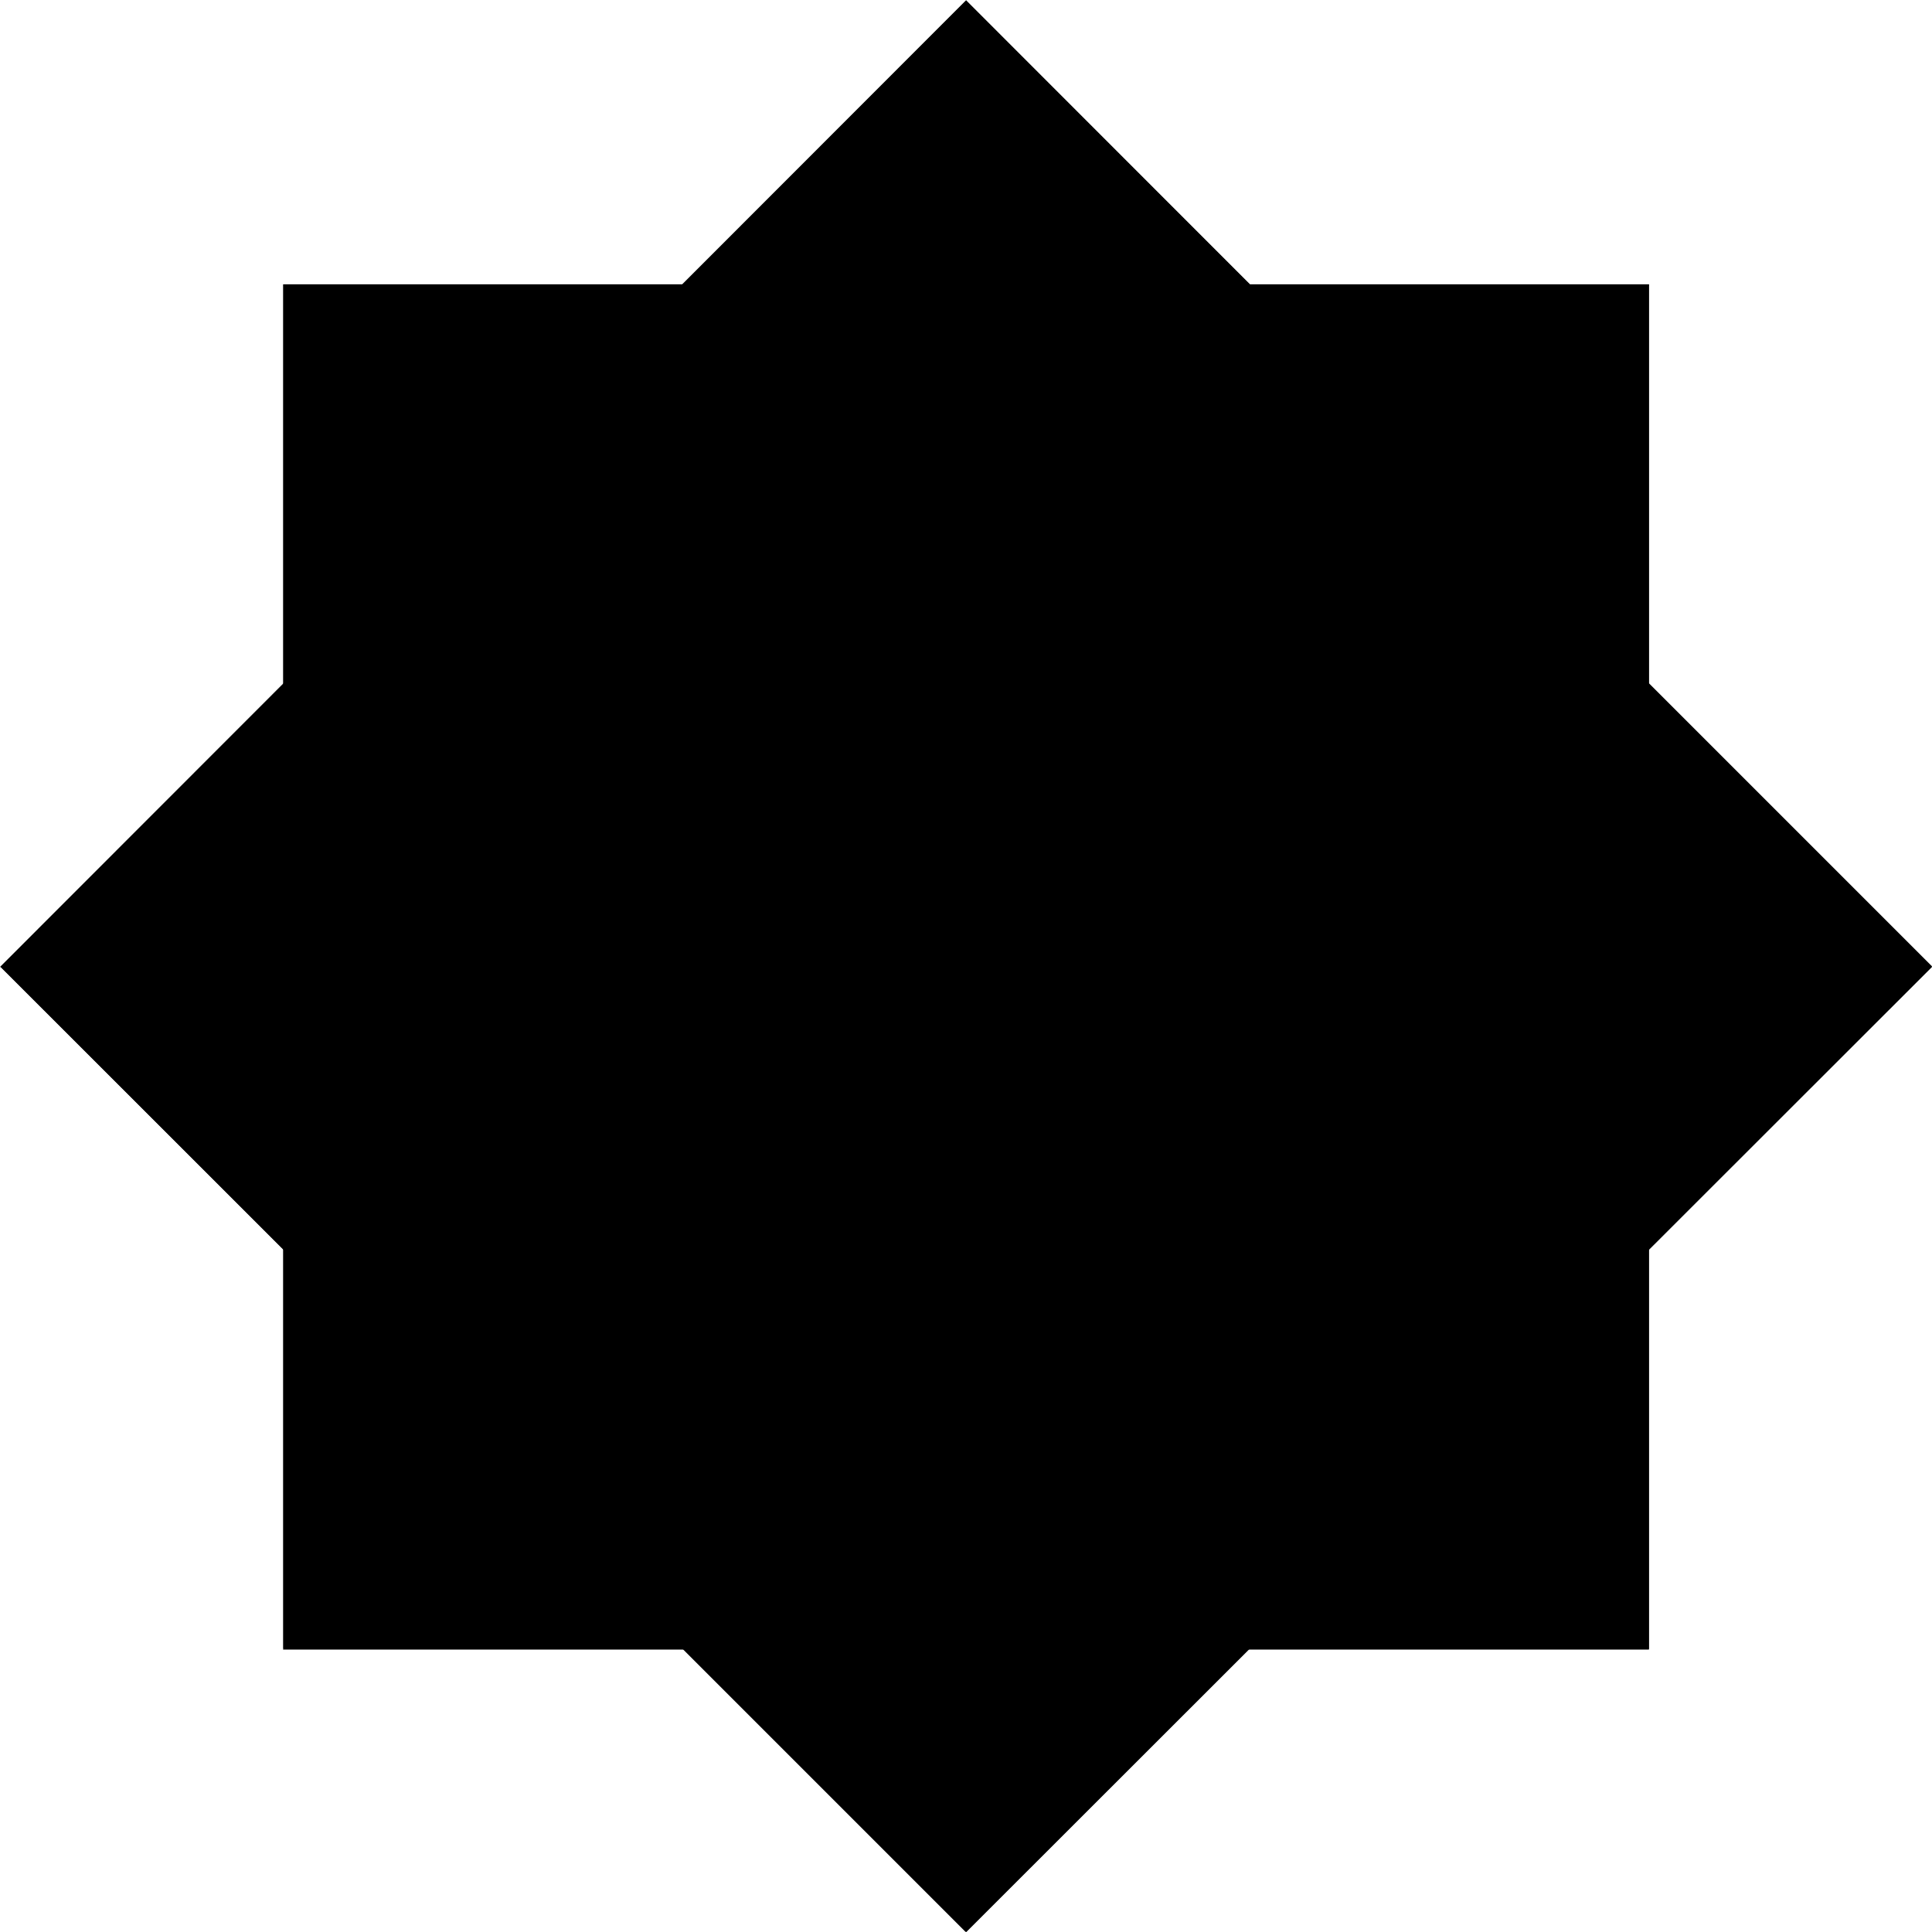
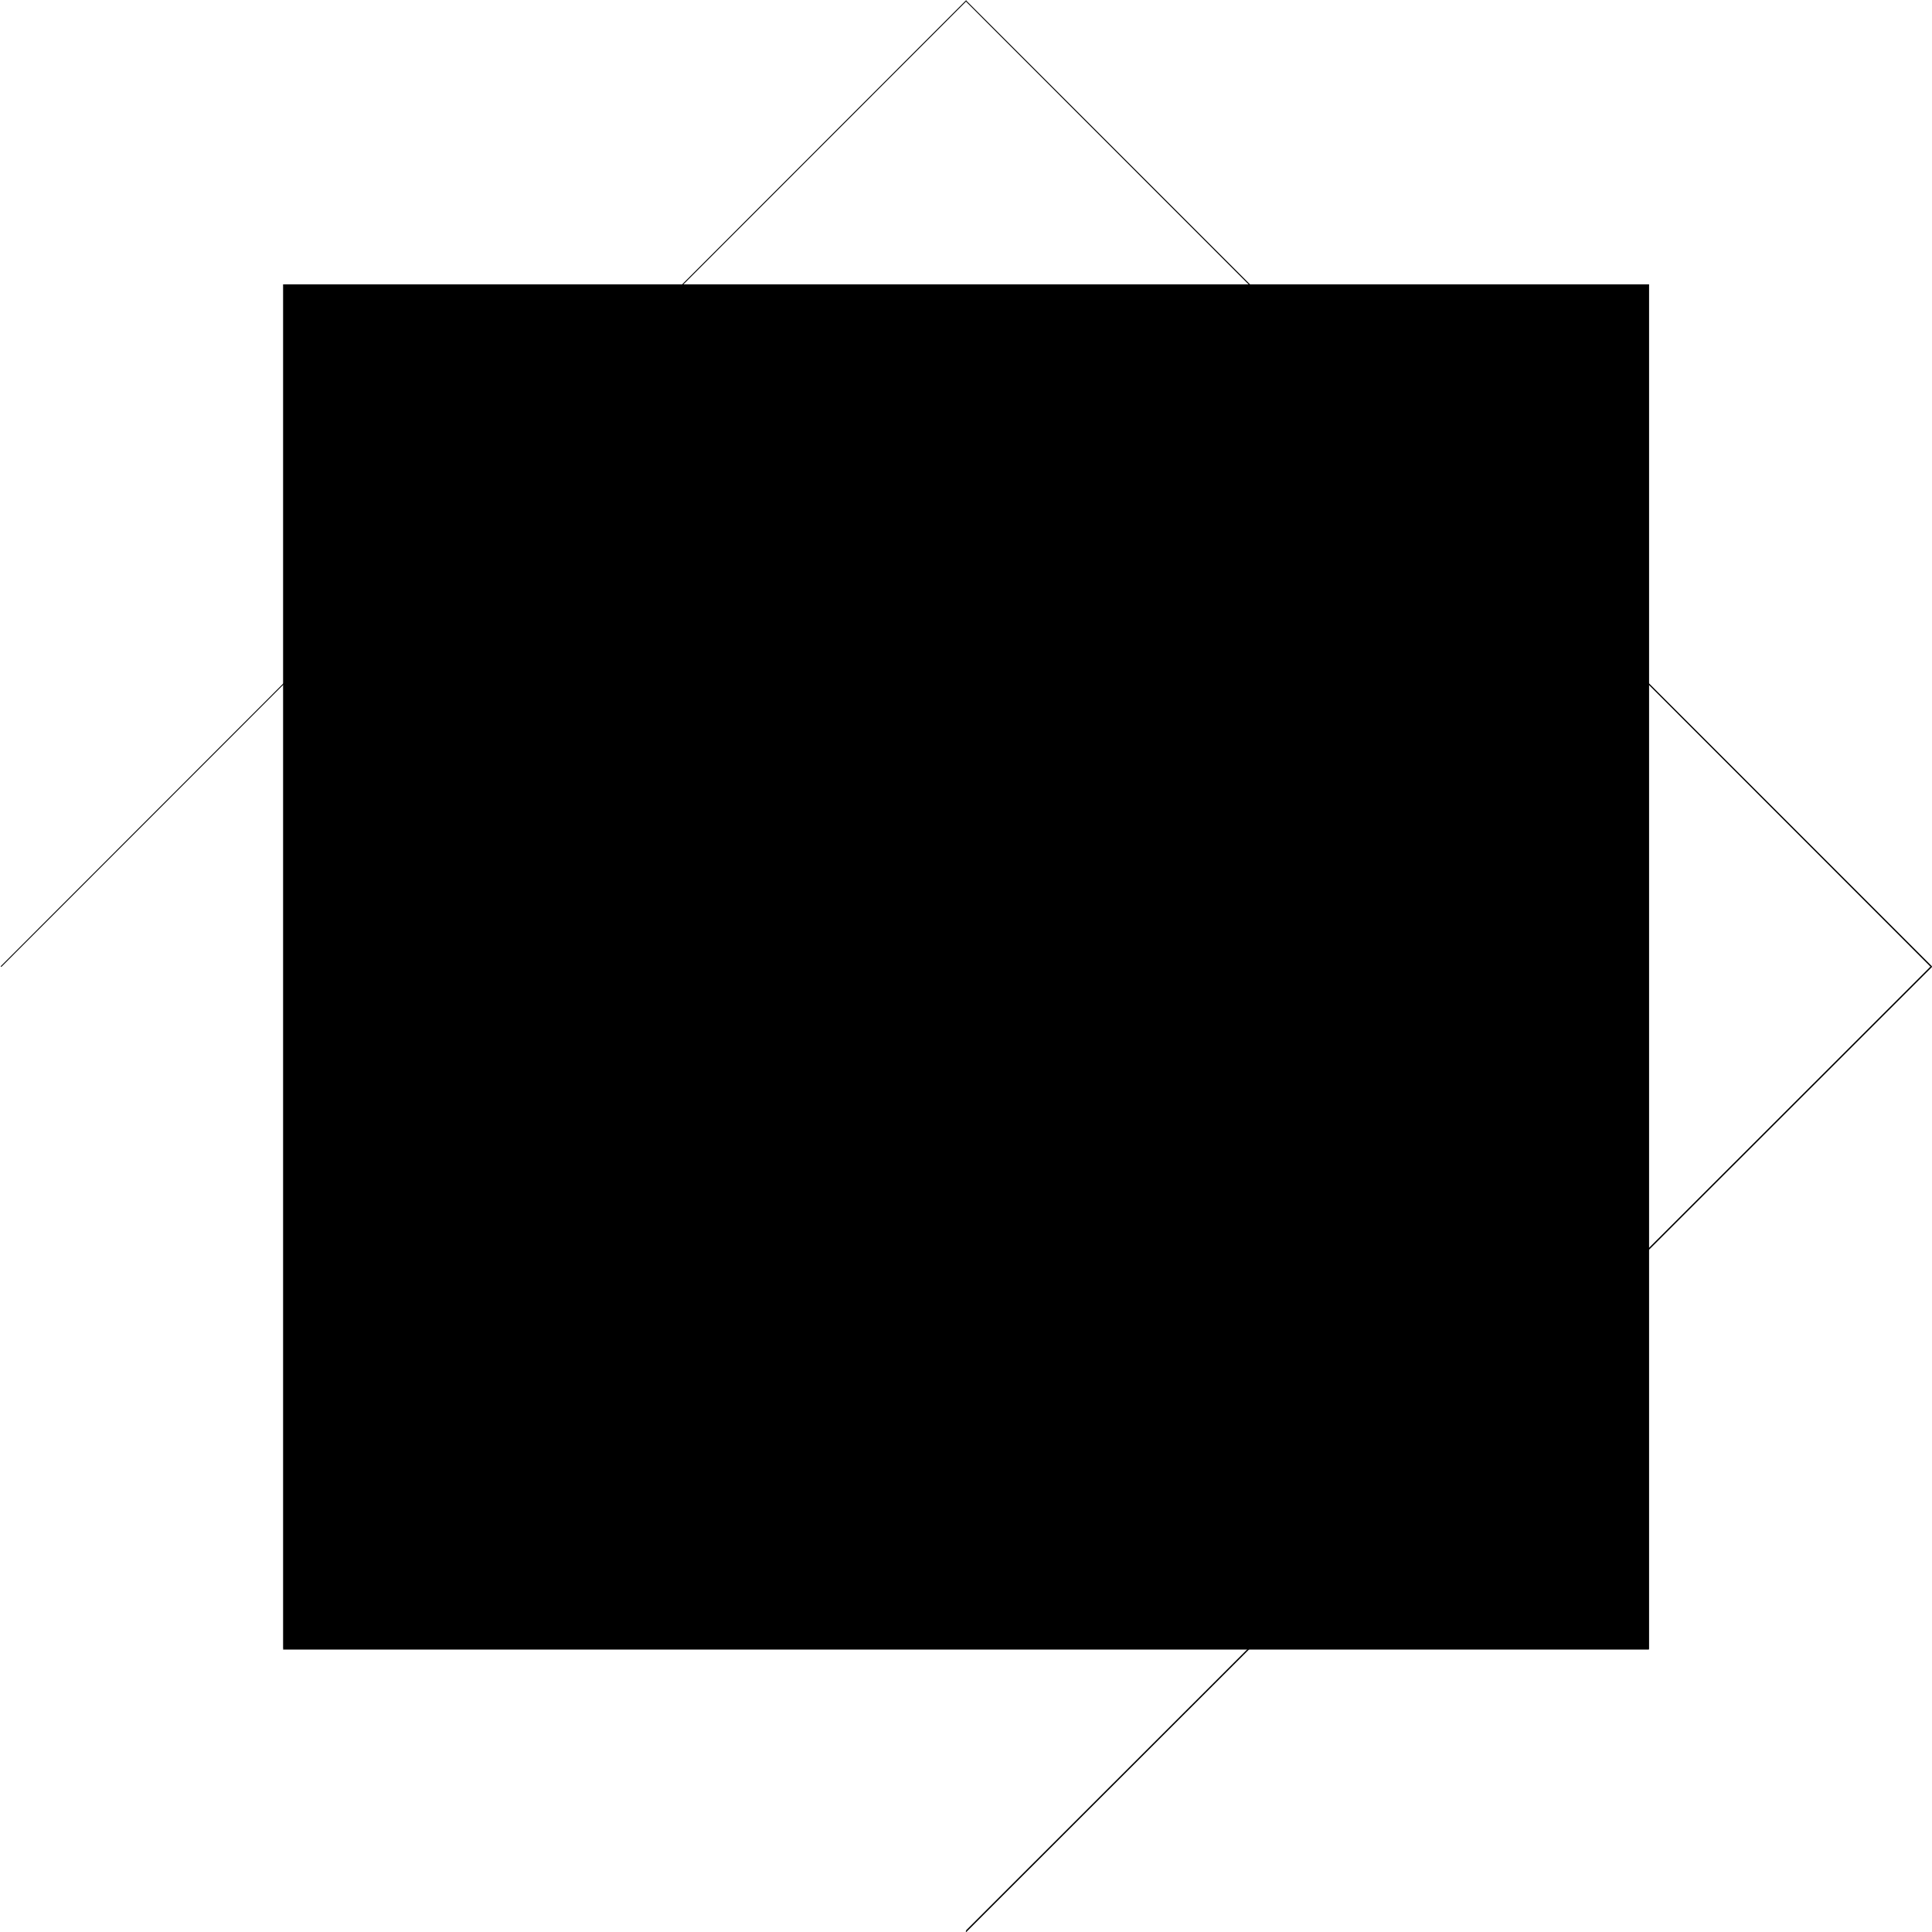
<svg xmlns="http://www.w3.org/2000/svg" xmlns:ns1="http://sodipodi.sourceforge.net/DTD/sodipodi-0.dtd" xmlns:ns2="http://www.inkscape.org/namespaces/inkscape" version="1.0" width="129.852mm" height="129.852mm" id="svg10" ns1:docname="Polygon 20.wmf">
  <ns1:namedview id="namedview10" pagecolor="#ffffff" bordercolor="#000000" borderopacity="0.25" ns2:showpageshadow="2" ns2:pageopacity="0.0" ns2:pagecheckerboard="0" ns2:deskcolor="#d1d1d1" ns2:document-units="mm" />
  <defs id="defs1">
    <pattern id="WMFhbasepattern" patternUnits="userSpaceOnUse" width="6" height="6" x="0" y="0" />
  </defs>
-   <path style="fill:#000000;fill-opacity:1;fill-rule:evenodd;stroke:none" d="M 0.162,245.632 245.47,0.162 490.617,245.632 245.47,490.617 Z" id="path1" />
  <path style="fill:#000000;fill-opacity:1;fill-rule:evenodd;stroke:none" d="m 245.47,0.162 h -0.162 L 0.162,245.47 0.323,245.632 245.47,0.323 h -0.162 l 0.162,-0.162 V 0 l -0.162,0.162 z" id="path2" />
  <path style="fill:#000000;fill-opacity:1;fill-rule:evenodd;stroke:none" d="m 490.779,245.632 v -0.162 L 245.47,0.162 245.309,0.323 490.455,245.632 v -0.162 l 0.323,0.162 v 0 -0.162 z" id="path3" />
  <path style="fill:#000000;fill-opacity:1;fill-rule:evenodd;stroke:none" d="m 245.309,490.779 h 0.162 l 245.309,-245.147 -0.323,-0.162 -245.147,244.985 h 0.162 l -0.162,0.323 h 0.162 v 0 z" id="path4" />
-   <path style="fill:#000000;fill-opacity:1;fill-rule:evenodd;stroke:none" d="m 0.162,245.47 v 0.162 L 245.309,490.779 l 0.162,-0.323 L 0.323,245.47 v 0.162 L 0.162,245.47 0,245.632 h 0.162 z" id="path5" />
  <path style="fill:#000000;fill-opacity:1;fill-rule:evenodd;stroke:none" d="M 72.074,72.235 H 418.867 V 418.867 H 72.074 Z" id="path6" />
-   <path style="fill:#000000;fill-opacity:1;fill-rule:evenodd;stroke:none" d="m 418.867,72.235 v 0 H 72.074 v 0.162 H 418.867 l -0.162,-0.162 h 0.162 v 0 z" id="path7" />
  <path style="fill:#000000;fill-opacity:1;fill-rule:evenodd;stroke:none" d="m 418.867,419.028 v -0.162 -346.632 h -0.162 V 418.867 l 0.162,-0.162 v 0.323 0 -0.162 z" id="path8" />
  <path style="fill:#000000;fill-opacity:1;fill-rule:evenodd;stroke:none" d="m 71.912,418.867 0.162,0.162 H 418.867 v -0.323 H 72.074 l 0.162,0.162 h -0.323 v 0.162 h 0.162 z" id="path9" />
  <path style="fill:#000000;fill-opacity:1;fill-rule:evenodd;stroke:none" d="m 72.074,72.235 h -0.162 V 418.867 h 0.323 V 72.235 l -0.162,0.162 v -0.162 h -0.162 v 0 z" id="path10" />
</svg>